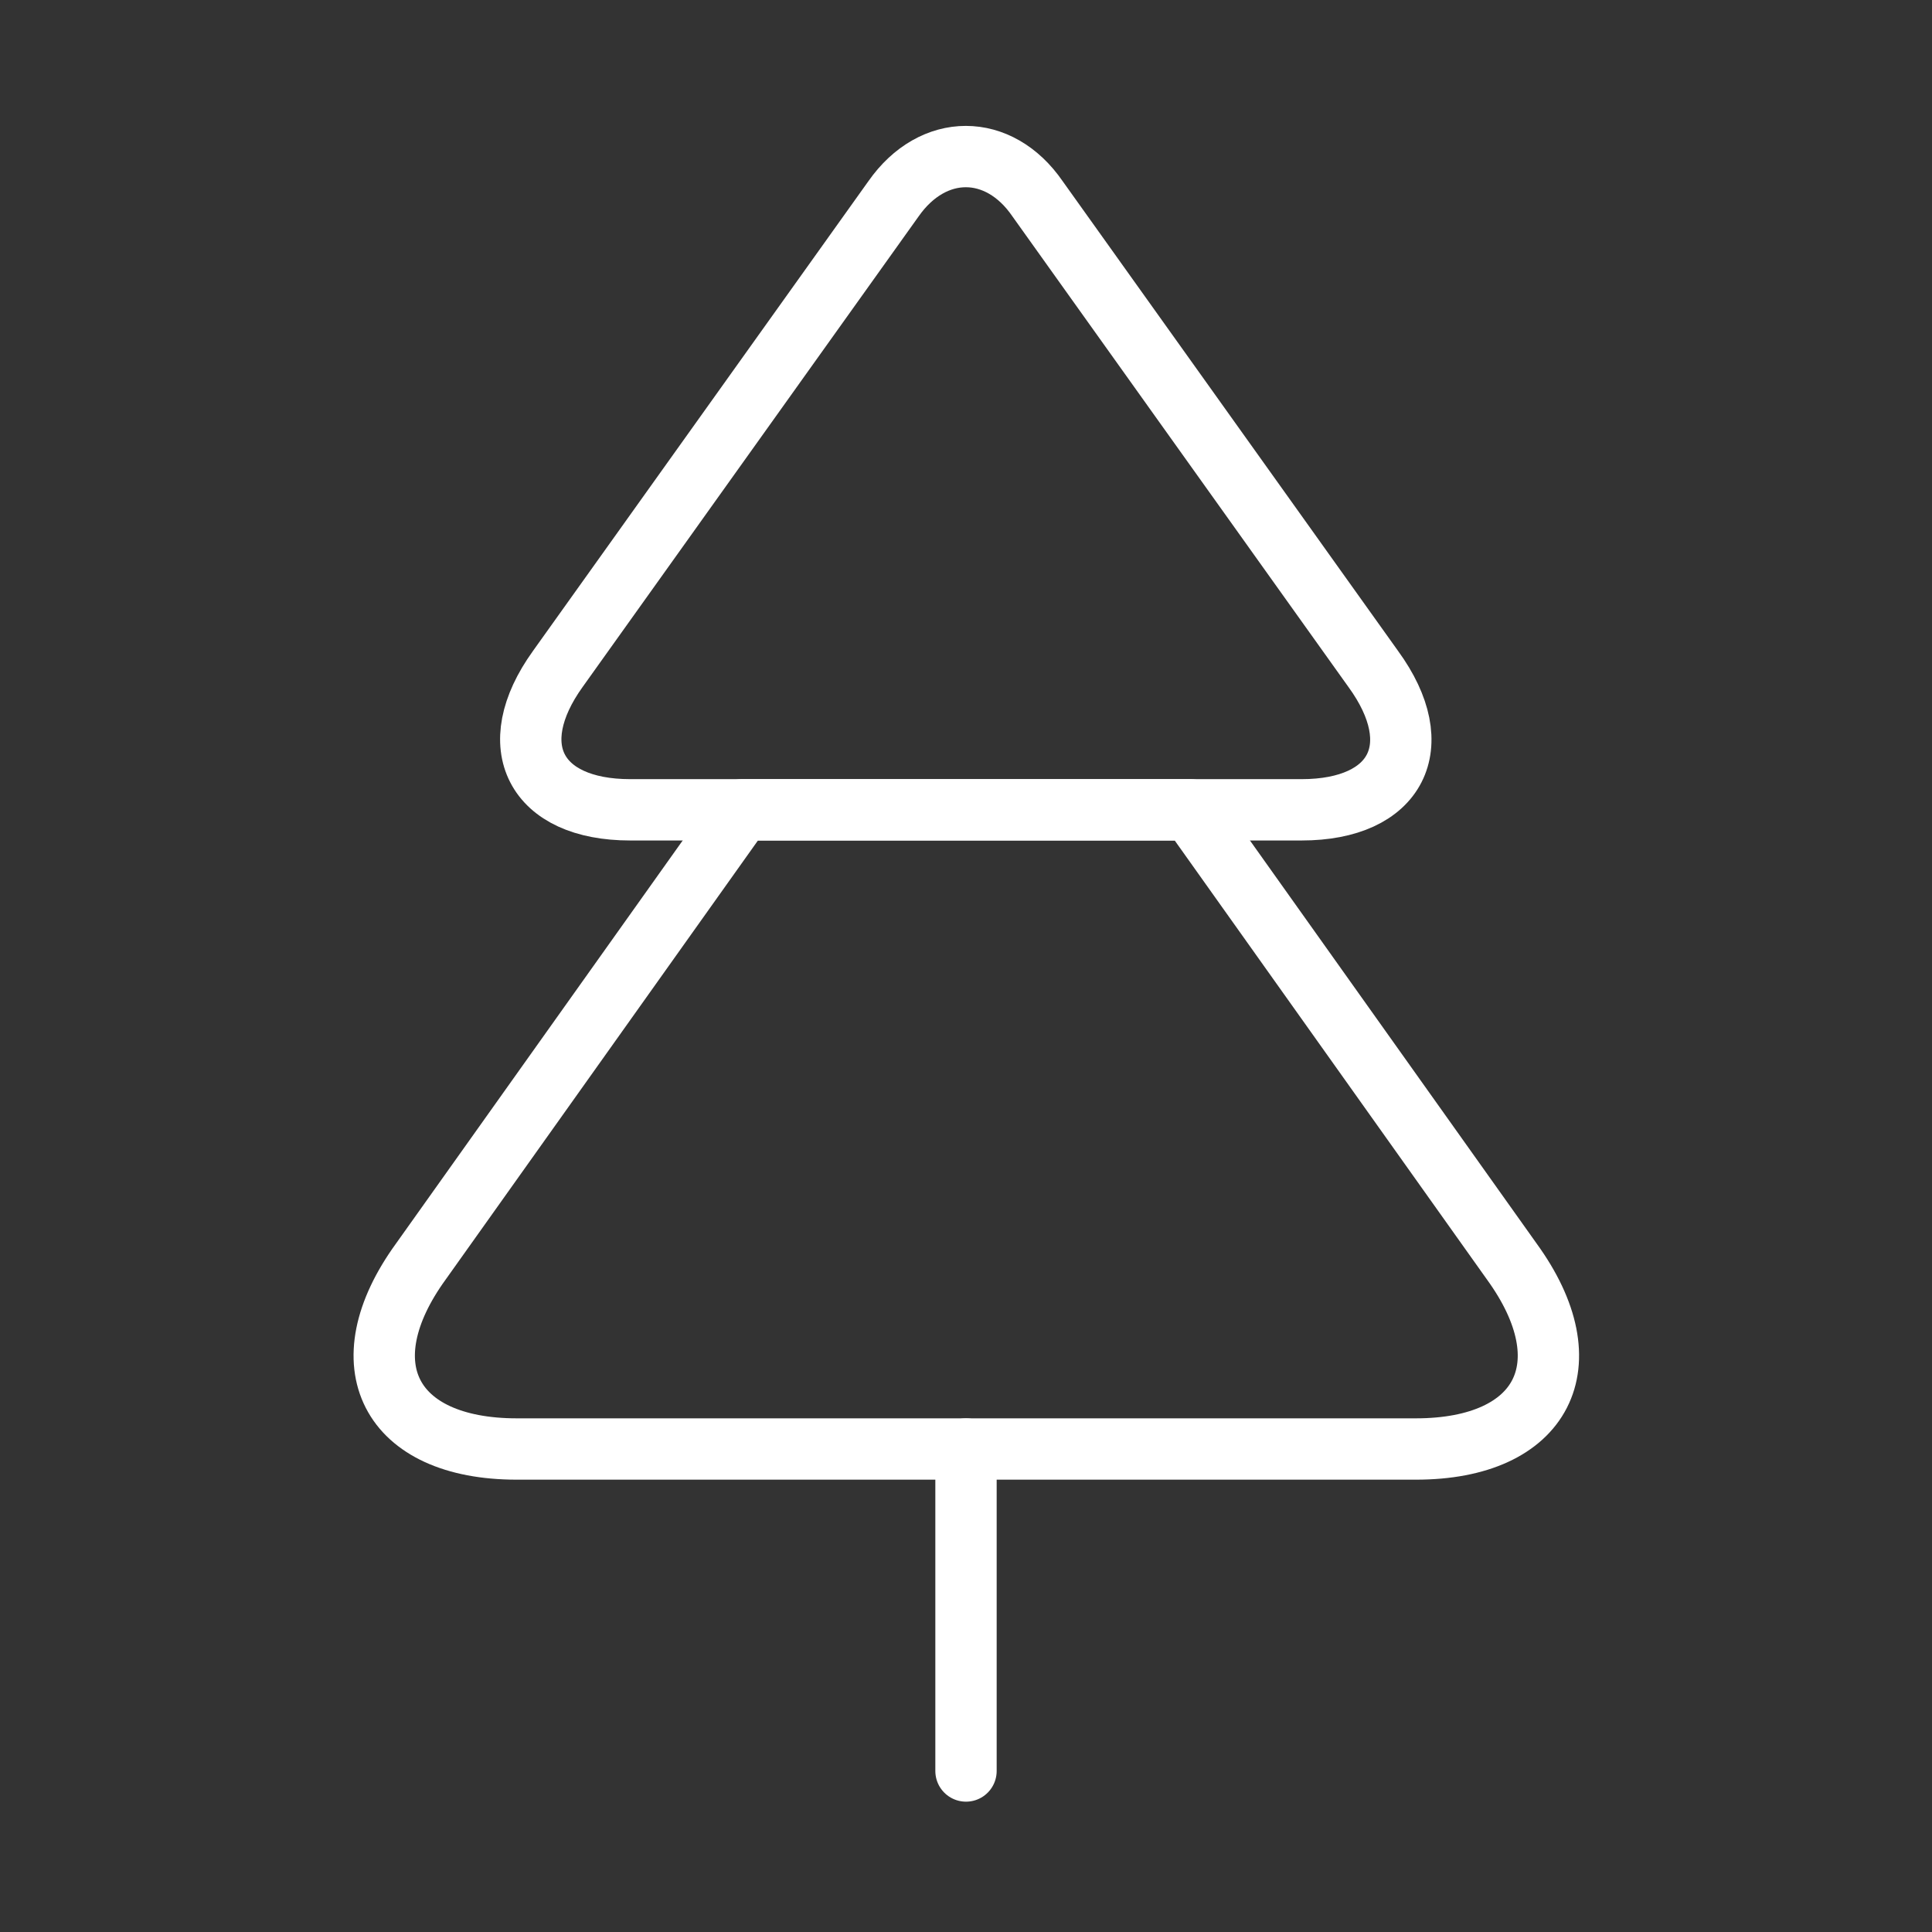
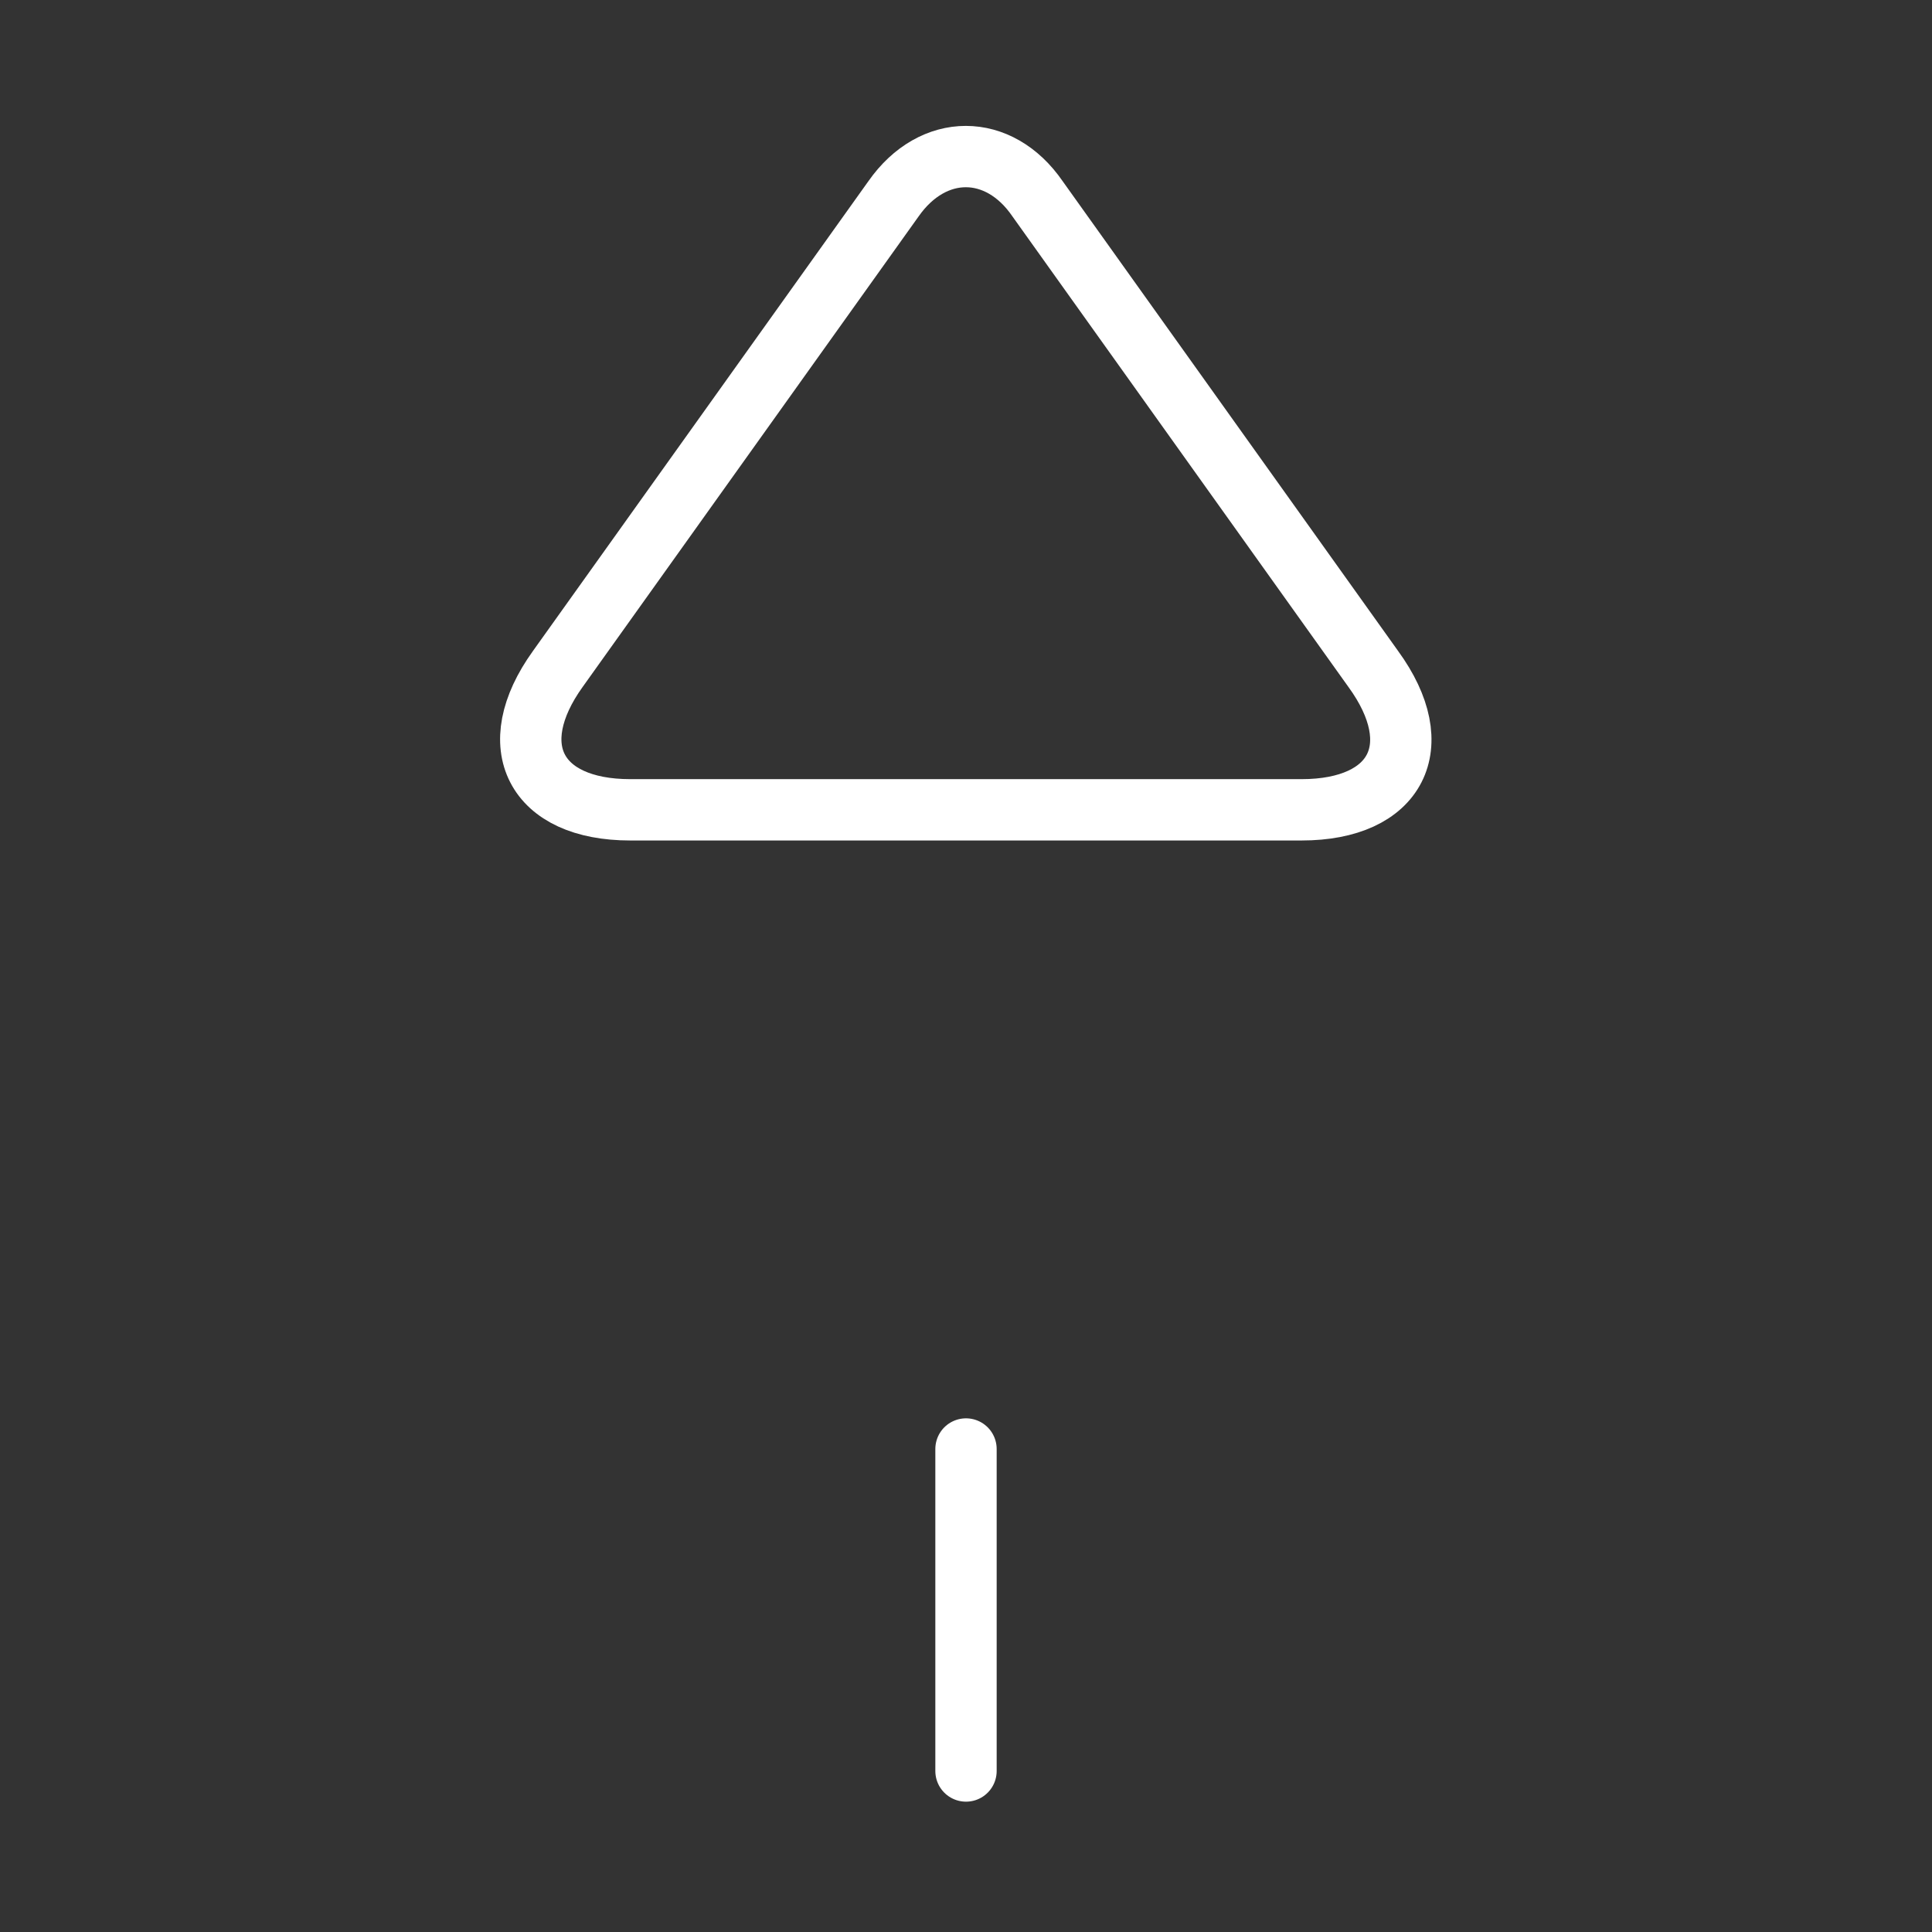
<svg xmlns="http://www.w3.org/2000/svg" width="63" height="63" viewBox="0 0 63 63" fill="none">
  <rect x="0" y="0" width="63" height="63" fill="#333333" stroke="none" />
  <path d="M42.444 26.407H20.551C17.453 26.407 16.377 24.334 18.189 21.814L29.135 6.484C30.421 4.646 32.574 4.646 33.834 6.484L44.78 21.814C46.617 24.334 45.541 26.407 42.444 26.407Z" stroke="white" stroke-width="2" stroke-linecap="round" stroke-linejoin="round" />
-   <path d="M46.171 47.25H16.85C12.702 47.25 11.285 44.493 13.726 41.133L24.2 26.407H38.821L49.295 41.133C51.736 44.493 50.319 47.25 46.171 47.25Z" stroke="white" stroke-width="2" stroke-linecap="round" stroke-linejoin="round" />
  <path d="M31.5 57.75V47.25" stroke="white" stroke-width="2" stroke-linecap="round" stroke-linejoin="round" />
</svg>